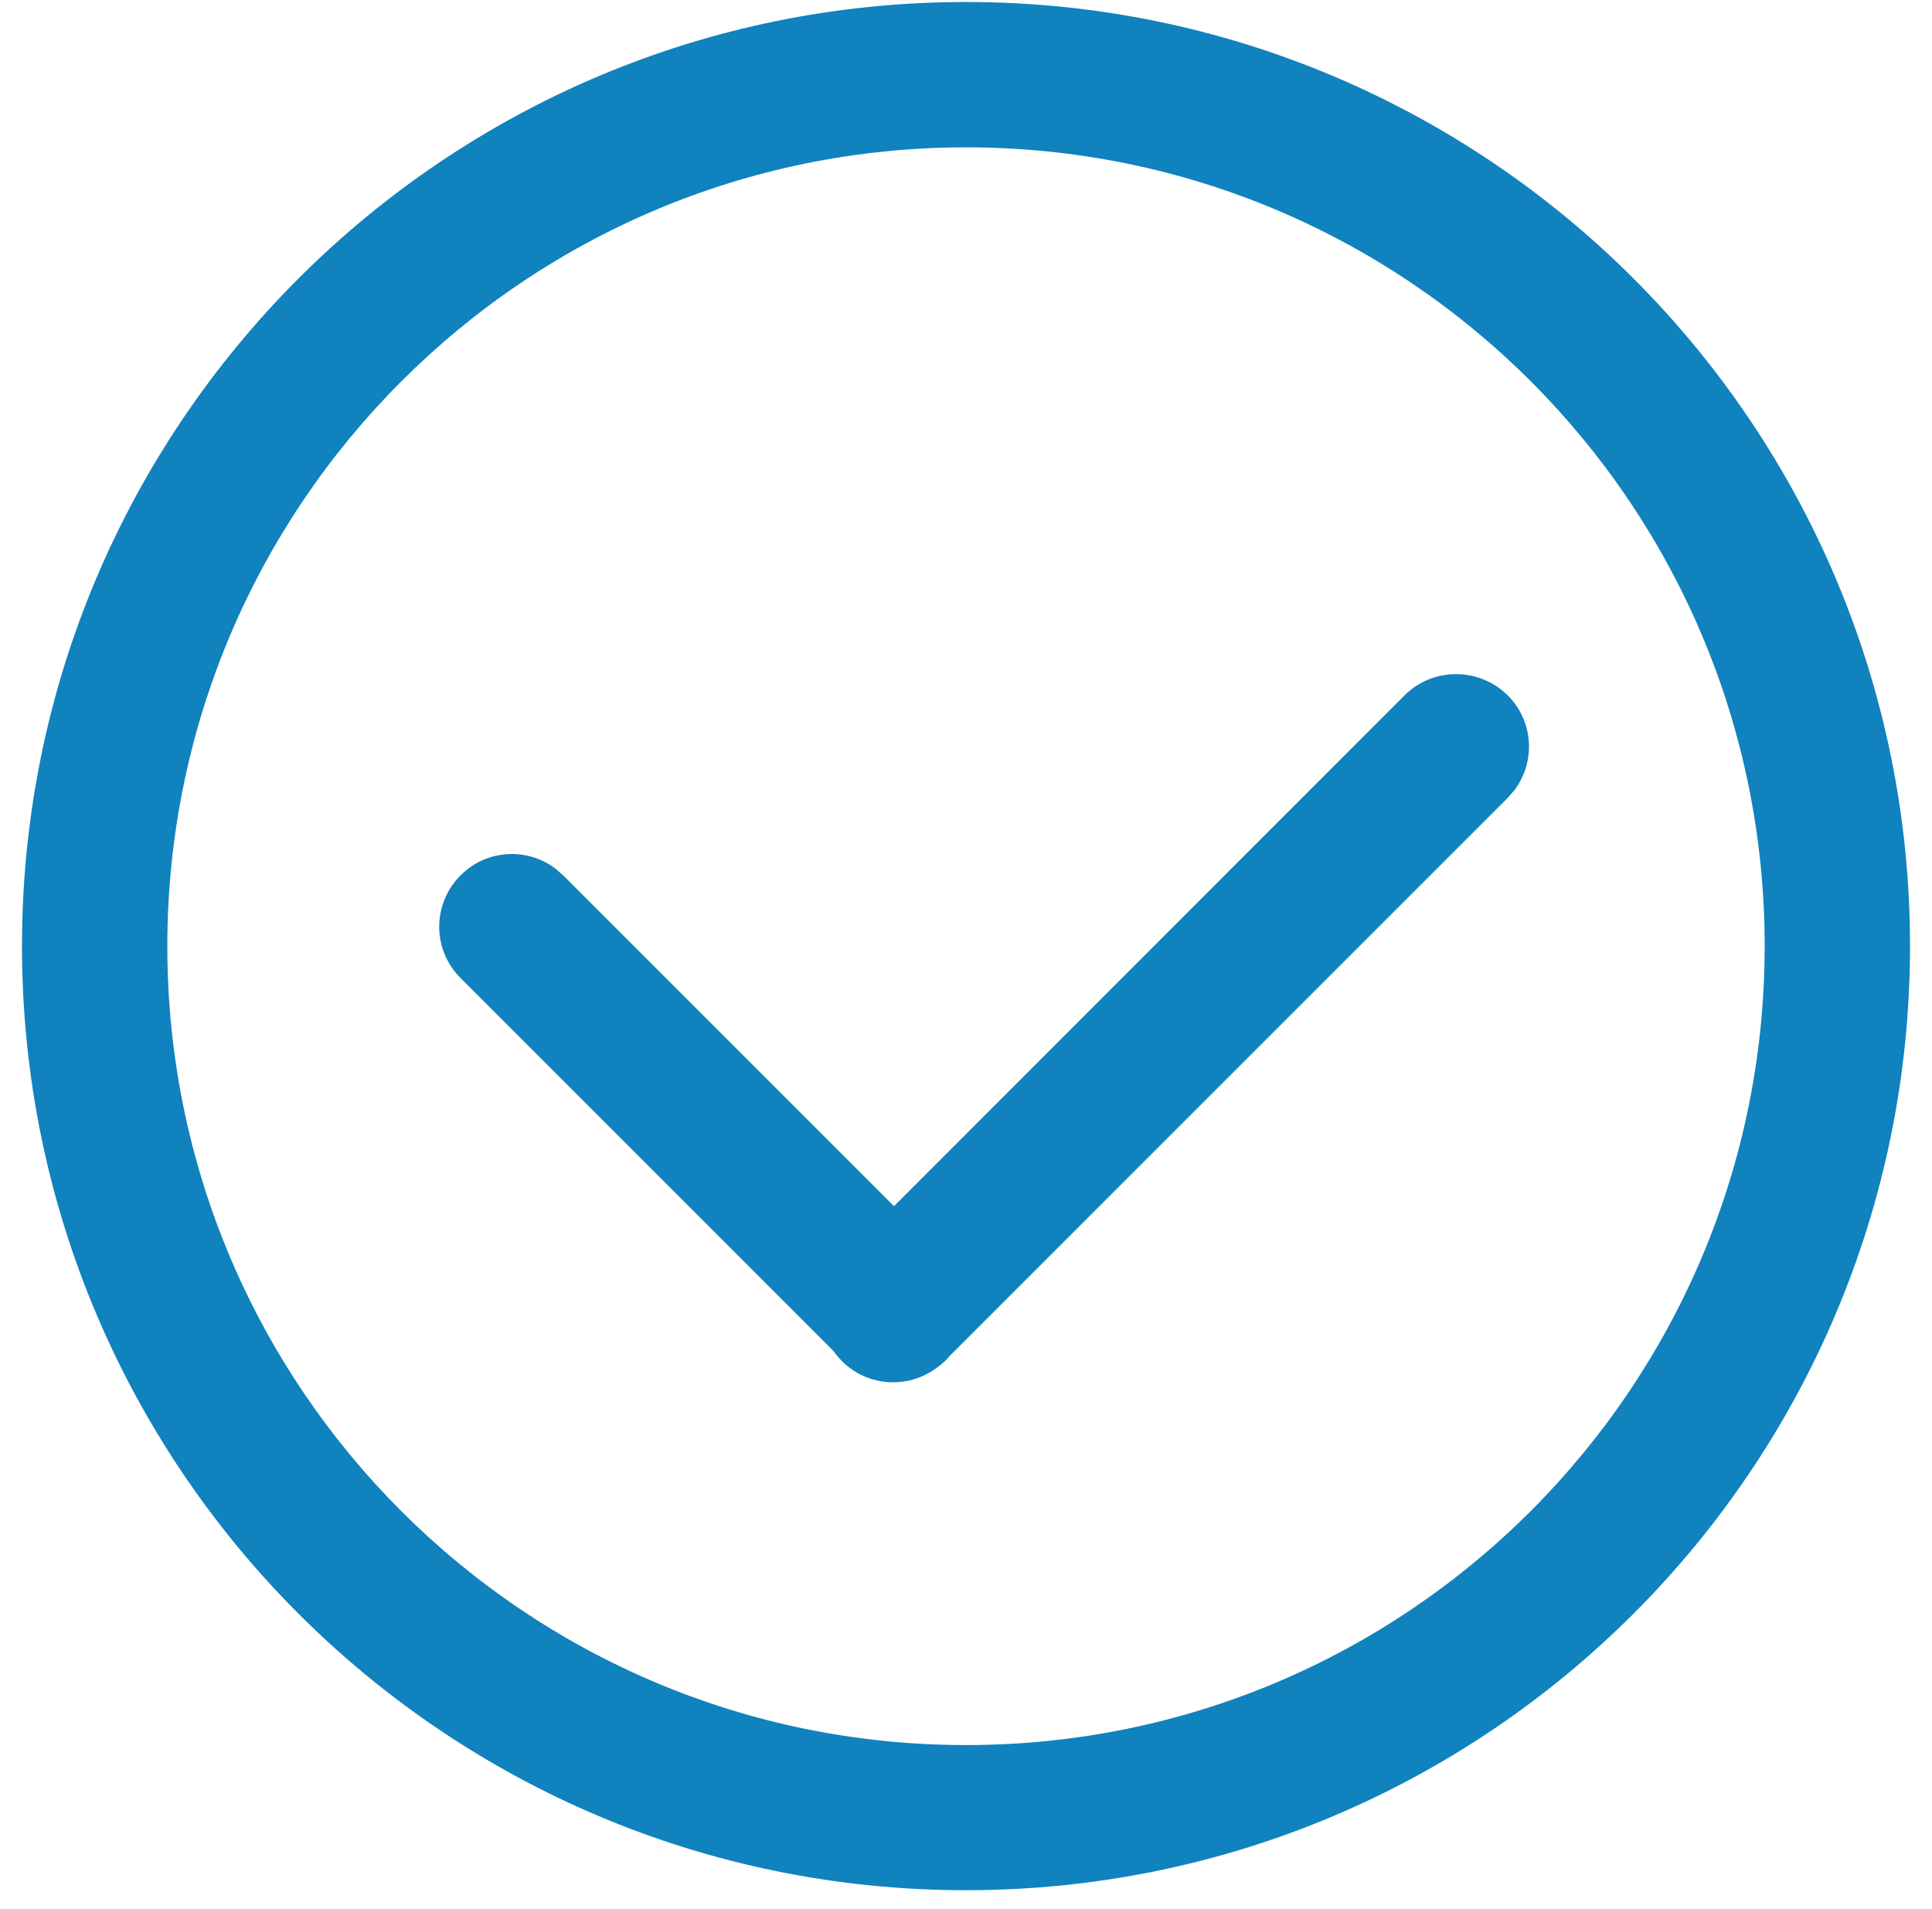
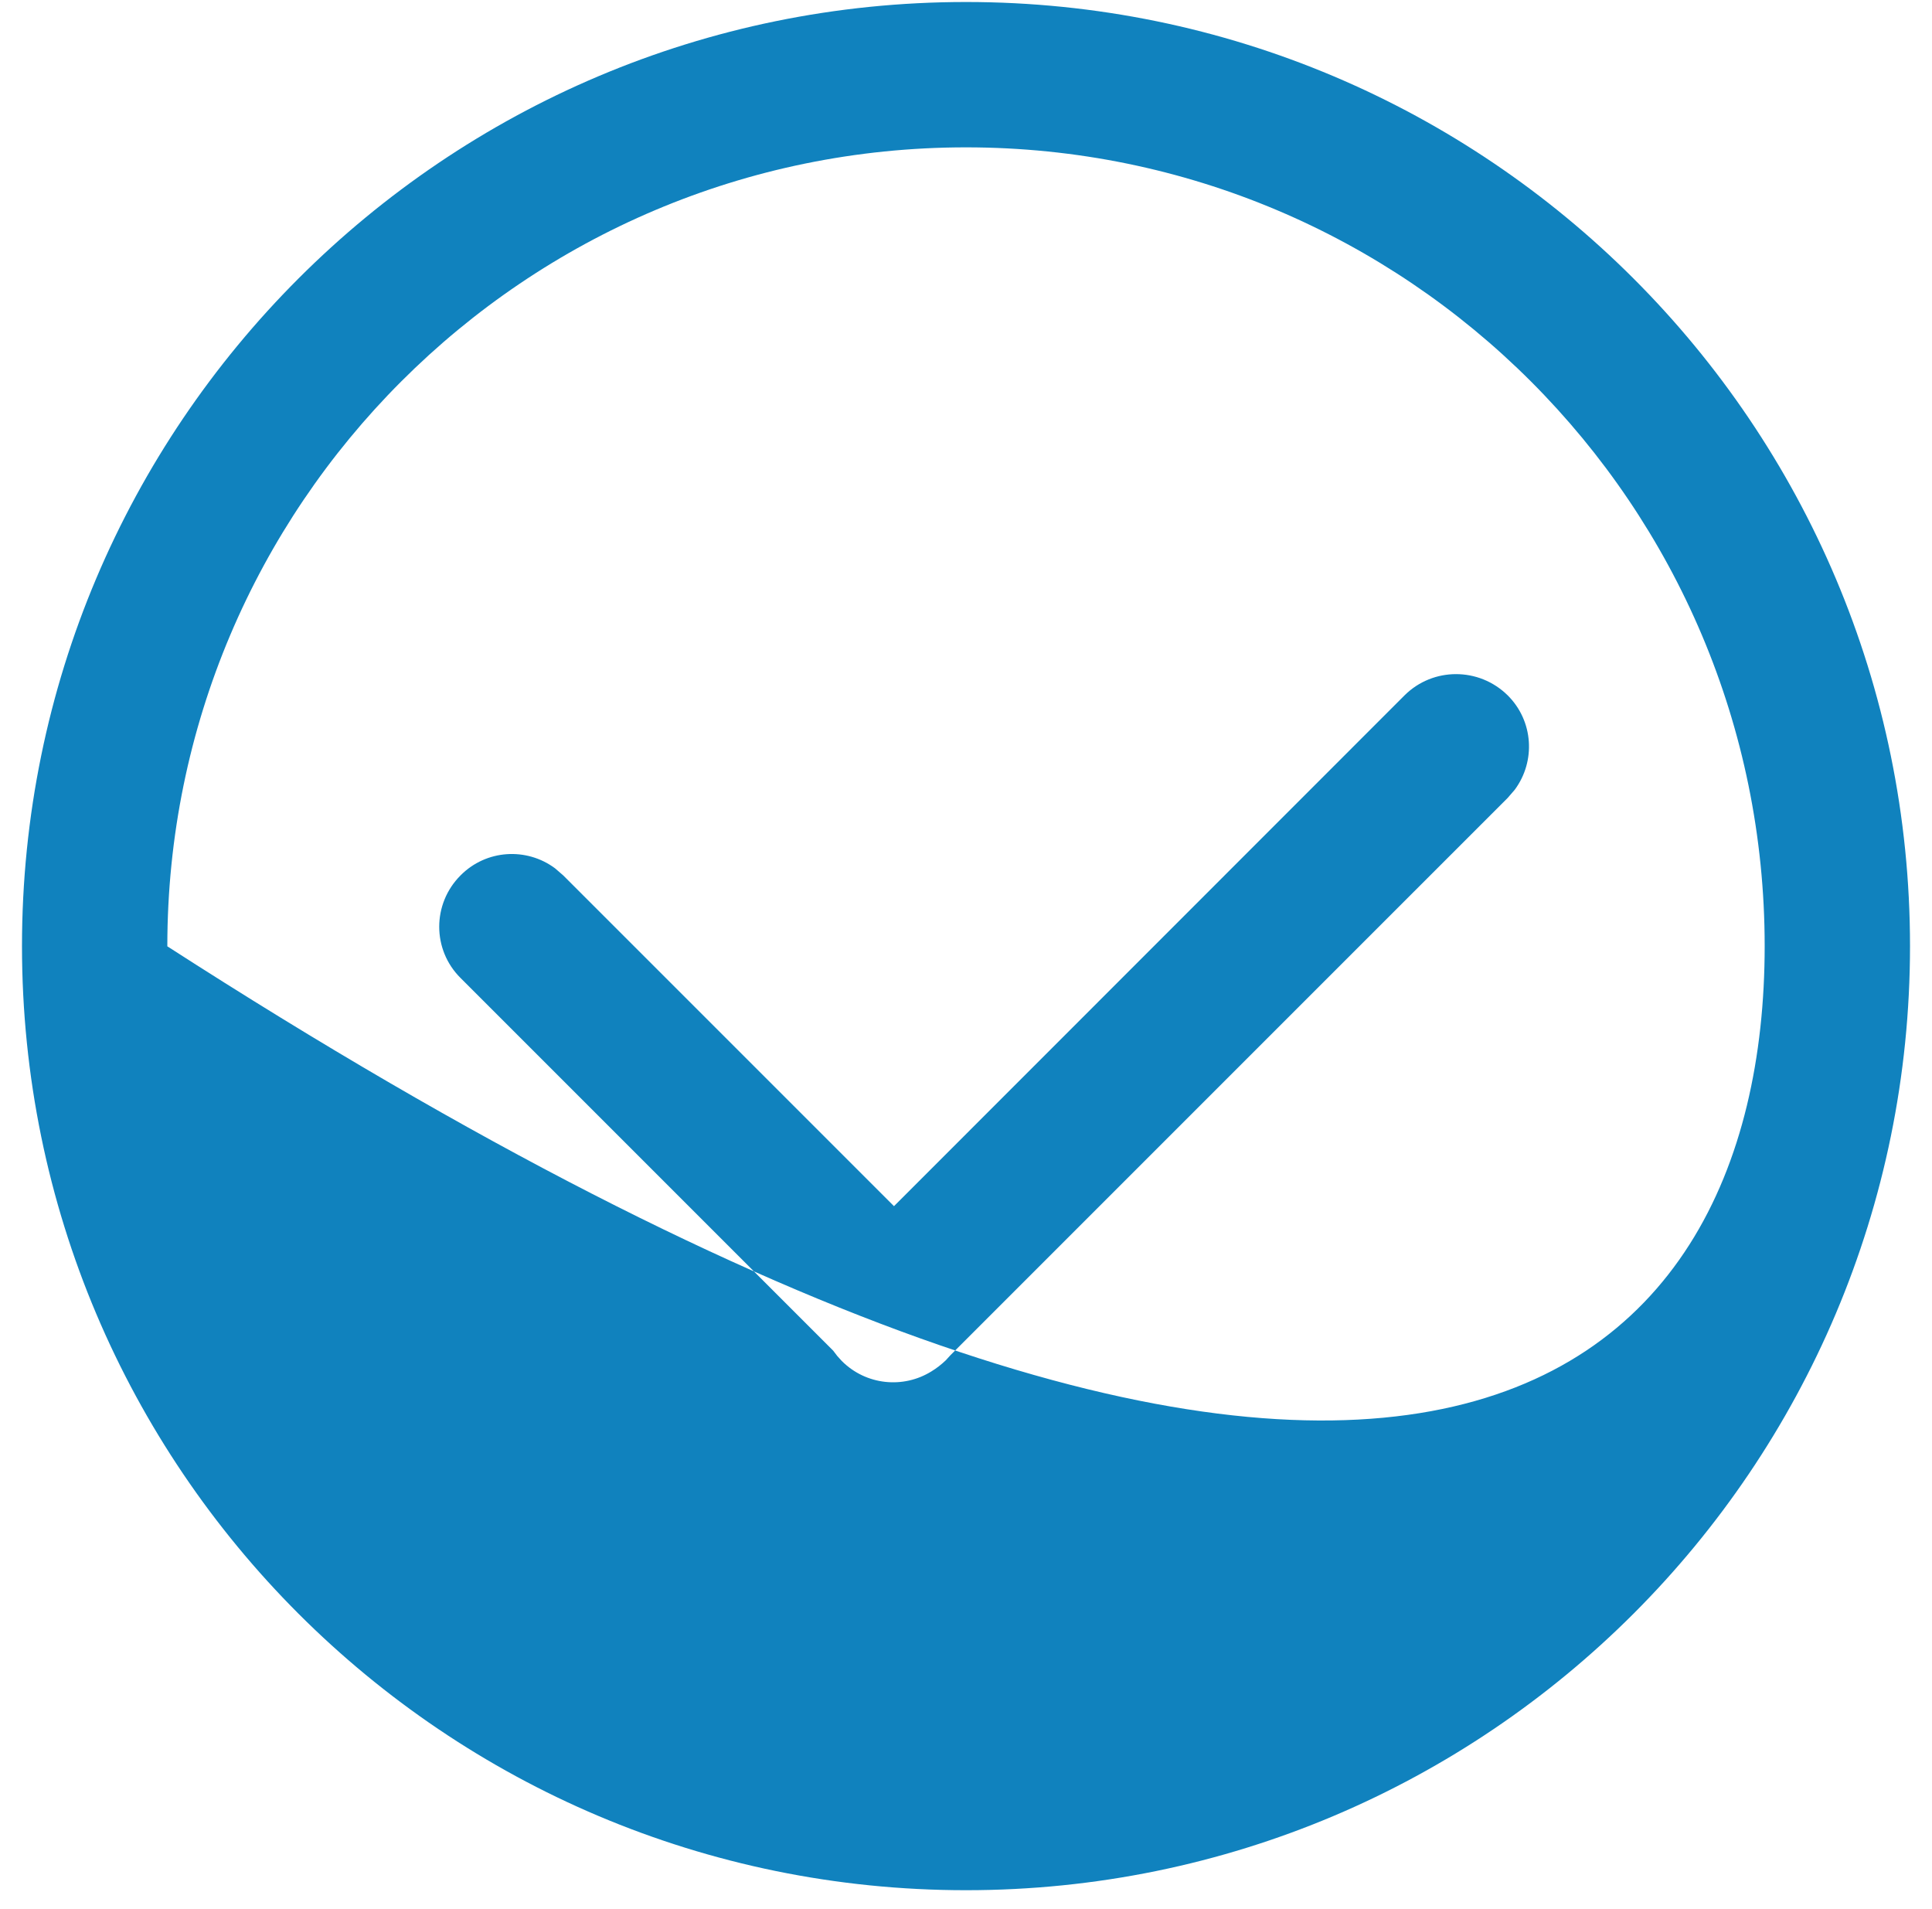
<svg xmlns="http://www.w3.org/2000/svg" width="84px" height="83px" viewBox="0 0 84 83" version="1.1">
  <title>757C6E14-59C0-455A-9199-2529EFD265B5@1x</title>
  <g id="Carousel" stroke="none" stroke-width="1" fill="none" fill-rule="evenodd">
    <g id="Carousel-Passo-a-passo" transform="translate(-1815, -210)" fill="#1082BE">
      <g id="Group-14-Copy" transform="translate(1705, 43)">
        <g id="Group" transform="translate(28, 160.131)">
          <g id="ic-step-6" transform="translate(82.956, 6.956)">
-             <path d="M41.044,-1.77635684e-15 C63.713,-1.77635684e-15 82.088,18.375 82.088,41.044 C82.088,63.713 63.713,82.088 41.044,82.088 C18.375,82.088 -1.42108547e-14,63.713 -1.42108547e-14,41.044 C-1.42108547e-14,18.375 18.375,-1.77635684e-15 41.044,-1.77635684e-15 Z M41.044,6.319 C21.863,6.319 6.319,21.881 6.319,41.053 C6.319,60.225 21.863,75.778 41.044,75.778 C60.225,75.778 75.769,60.225 75.769,41.044 C75.769,21.863 60.225,6.319 41.044,6.319 Z M60.113,30.141 C61.35,28.913 63.347,28.913 64.594,30.141 C65.719,31.257 65.821,33.009 64.901,34.248 L64.594,34.603 L40.359,58.838 L40.163,59.053 L40.163,59.053 C39.966,59.241 39.759,59.4 39.544,59.531 C38.325,60.291 36.703,60.141 35.644,59.081 L35.446,58.863 L35.446,58.863 L35.269,58.631 L19.069,42.431 C17.831,41.203 17.831,39.206 19.069,37.969 C20.185,36.844 21.937,36.741 23.176,37.662 L23.531,37.969 L37.913,52.35 L60.113,30.141 Z" id="uEAAC-check-circled" />
+             <path d="M41.044,-1.77635684e-15 C63.713,-1.77635684e-15 82.088,18.375 82.088,41.044 C82.088,63.713 63.713,82.088 41.044,82.088 C18.375,82.088 -1.42108547e-14,63.713 -1.42108547e-14,41.044 C-1.42108547e-14,18.375 18.375,-1.77635684e-15 41.044,-1.77635684e-15 Z M41.044,6.319 C21.863,6.319 6.319,21.881 6.319,41.053 C60.225,75.778 75.769,60.225 75.769,41.044 C75.769,21.863 60.225,6.319 41.044,6.319 Z M60.113,30.141 C61.35,28.913 63.347,28.913 64.594,30.141 C65.719,31.257 65.821,33.009 64.901,34.248 L64.594,34.603 L40.359,58.838 L40.163,59.053 L40.163,59.053 C39.966,59.241 39.759,59.4 39.544,59.531 C38.325,60.291 36.703,60.141 35.644,59.081 L35.446,58.863 L35.446,58.863 L35.269,58.631 L19.069,42.431 C17.831,41.203 17.831,39.206 19.069,37.969 C20.185,36.844 21.937,36.741 23.176,37.662 L23.531,37.969 L37.913,52.35 L60.113,30.141 Z" id="uEAAC-check-circled" />
          </g>
        </g>
      </g>
    </g>
  </g>
</svg>